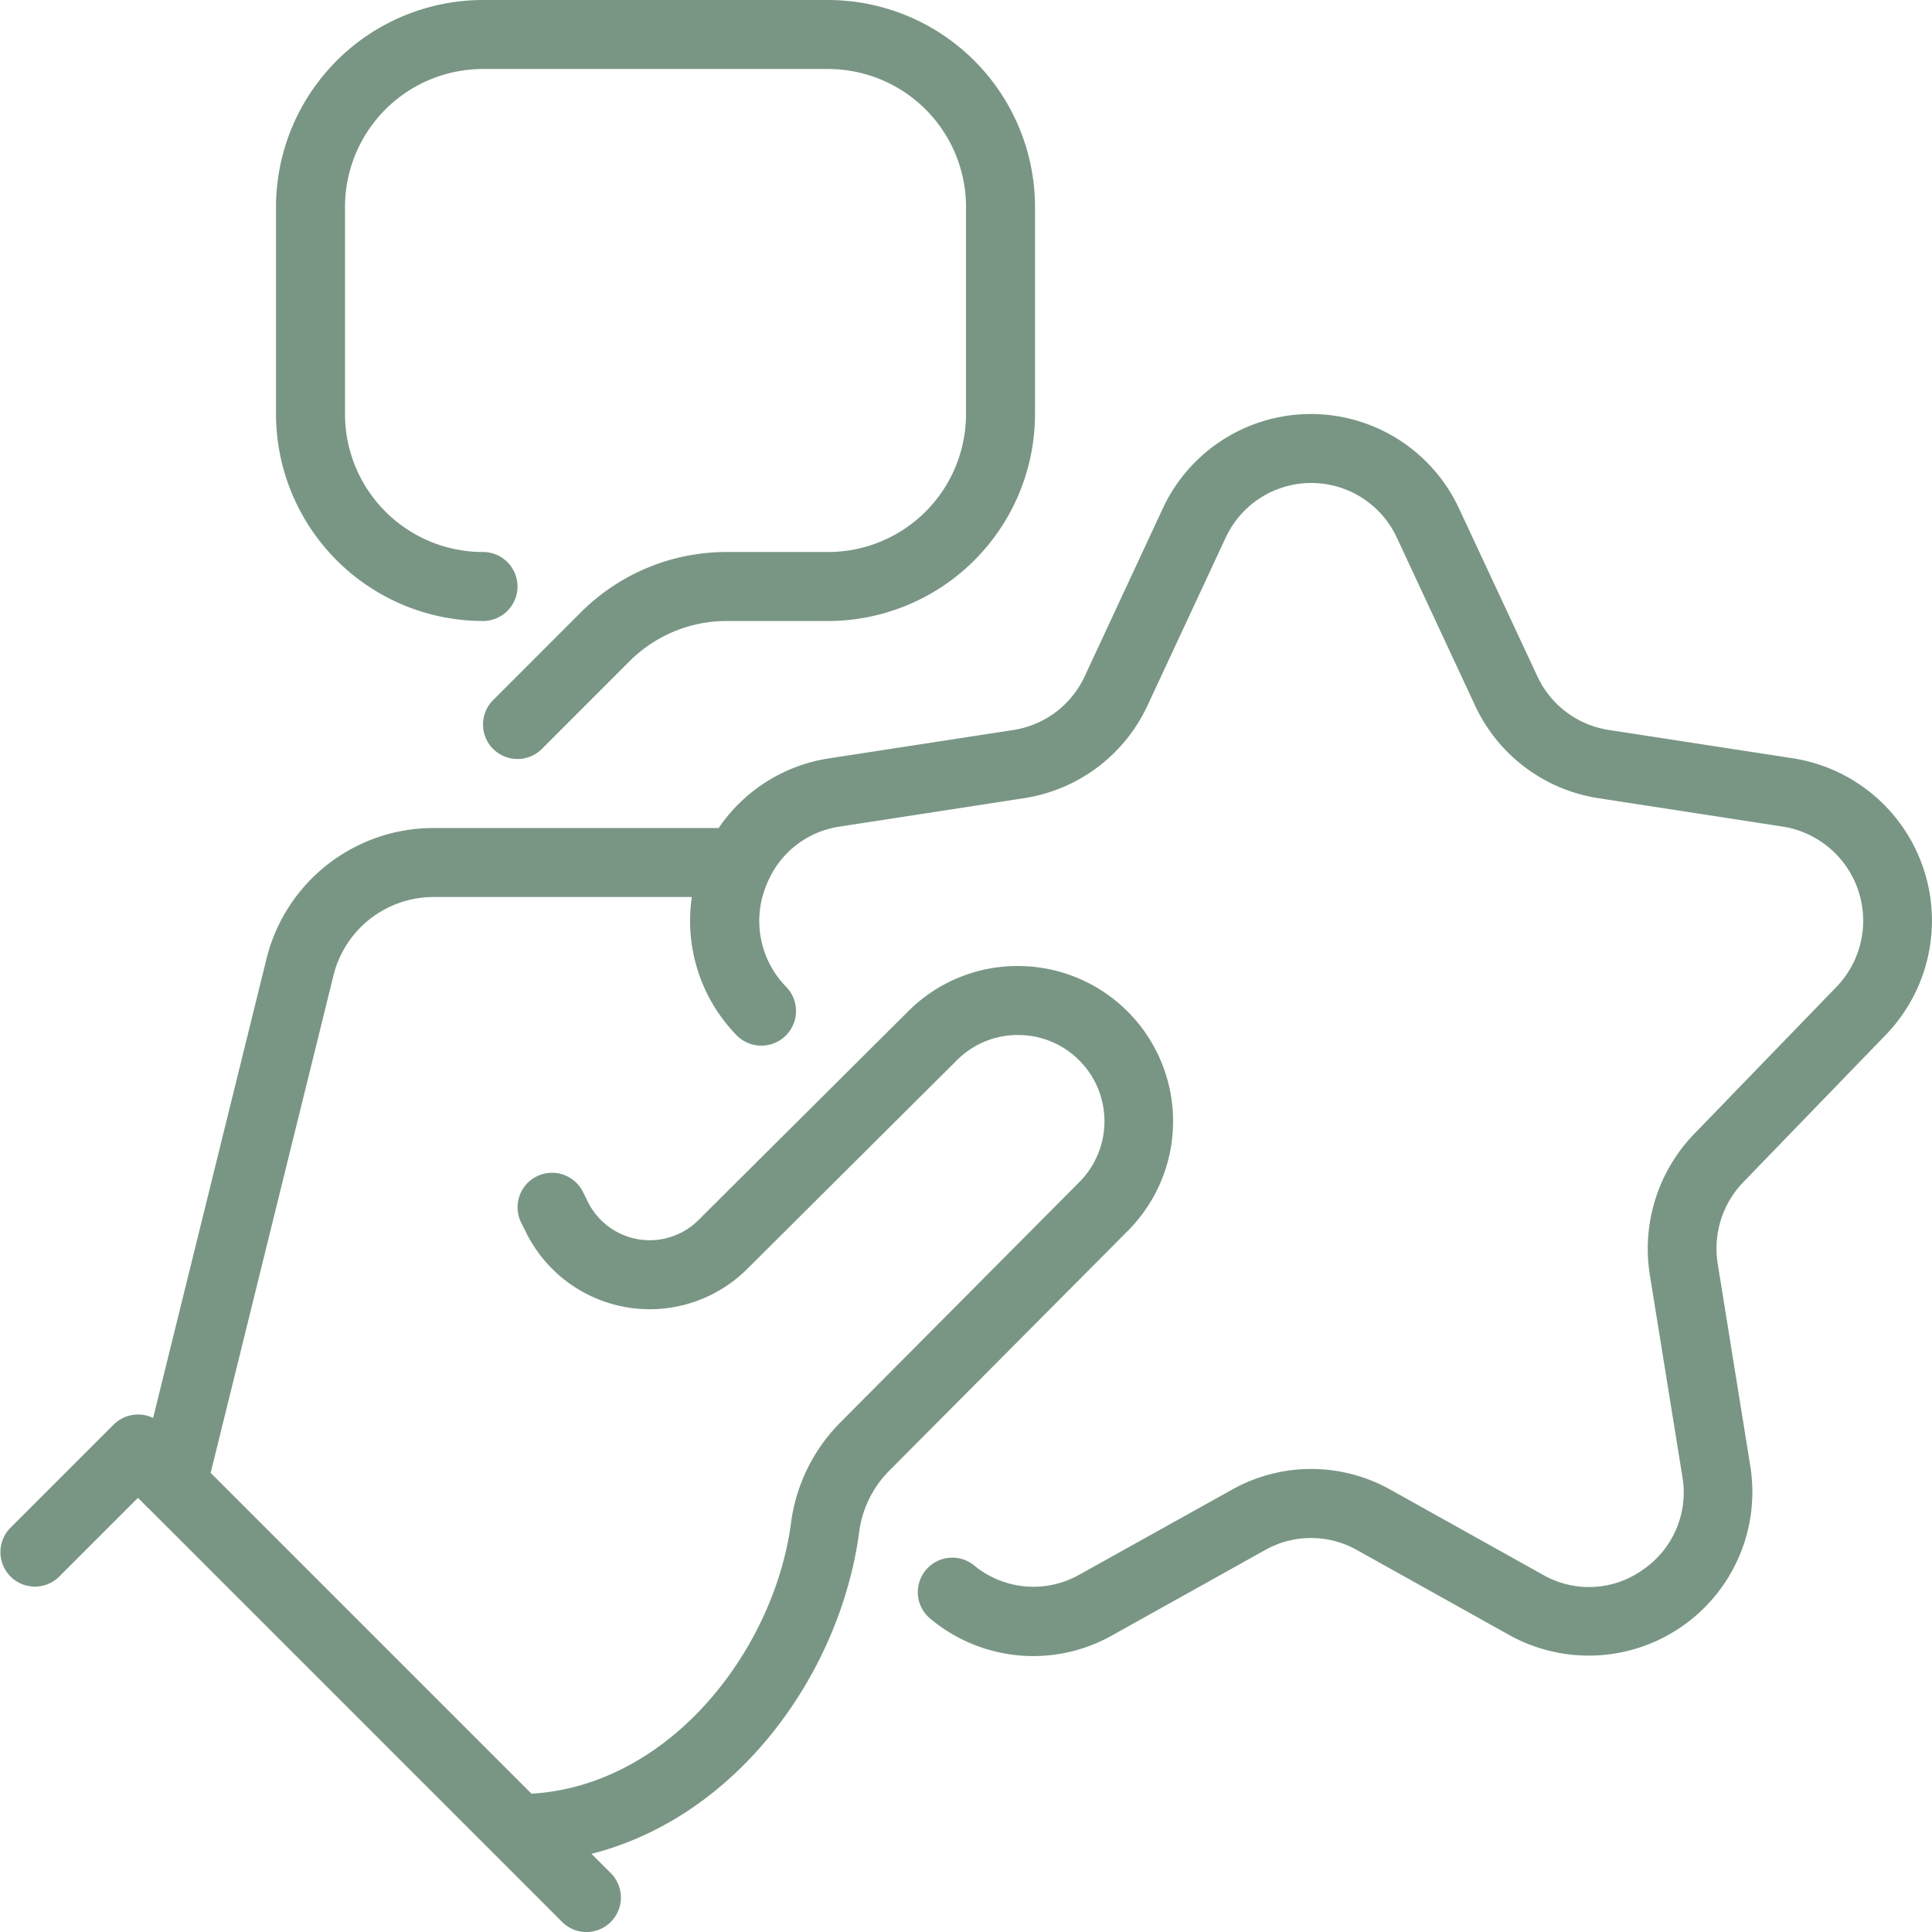
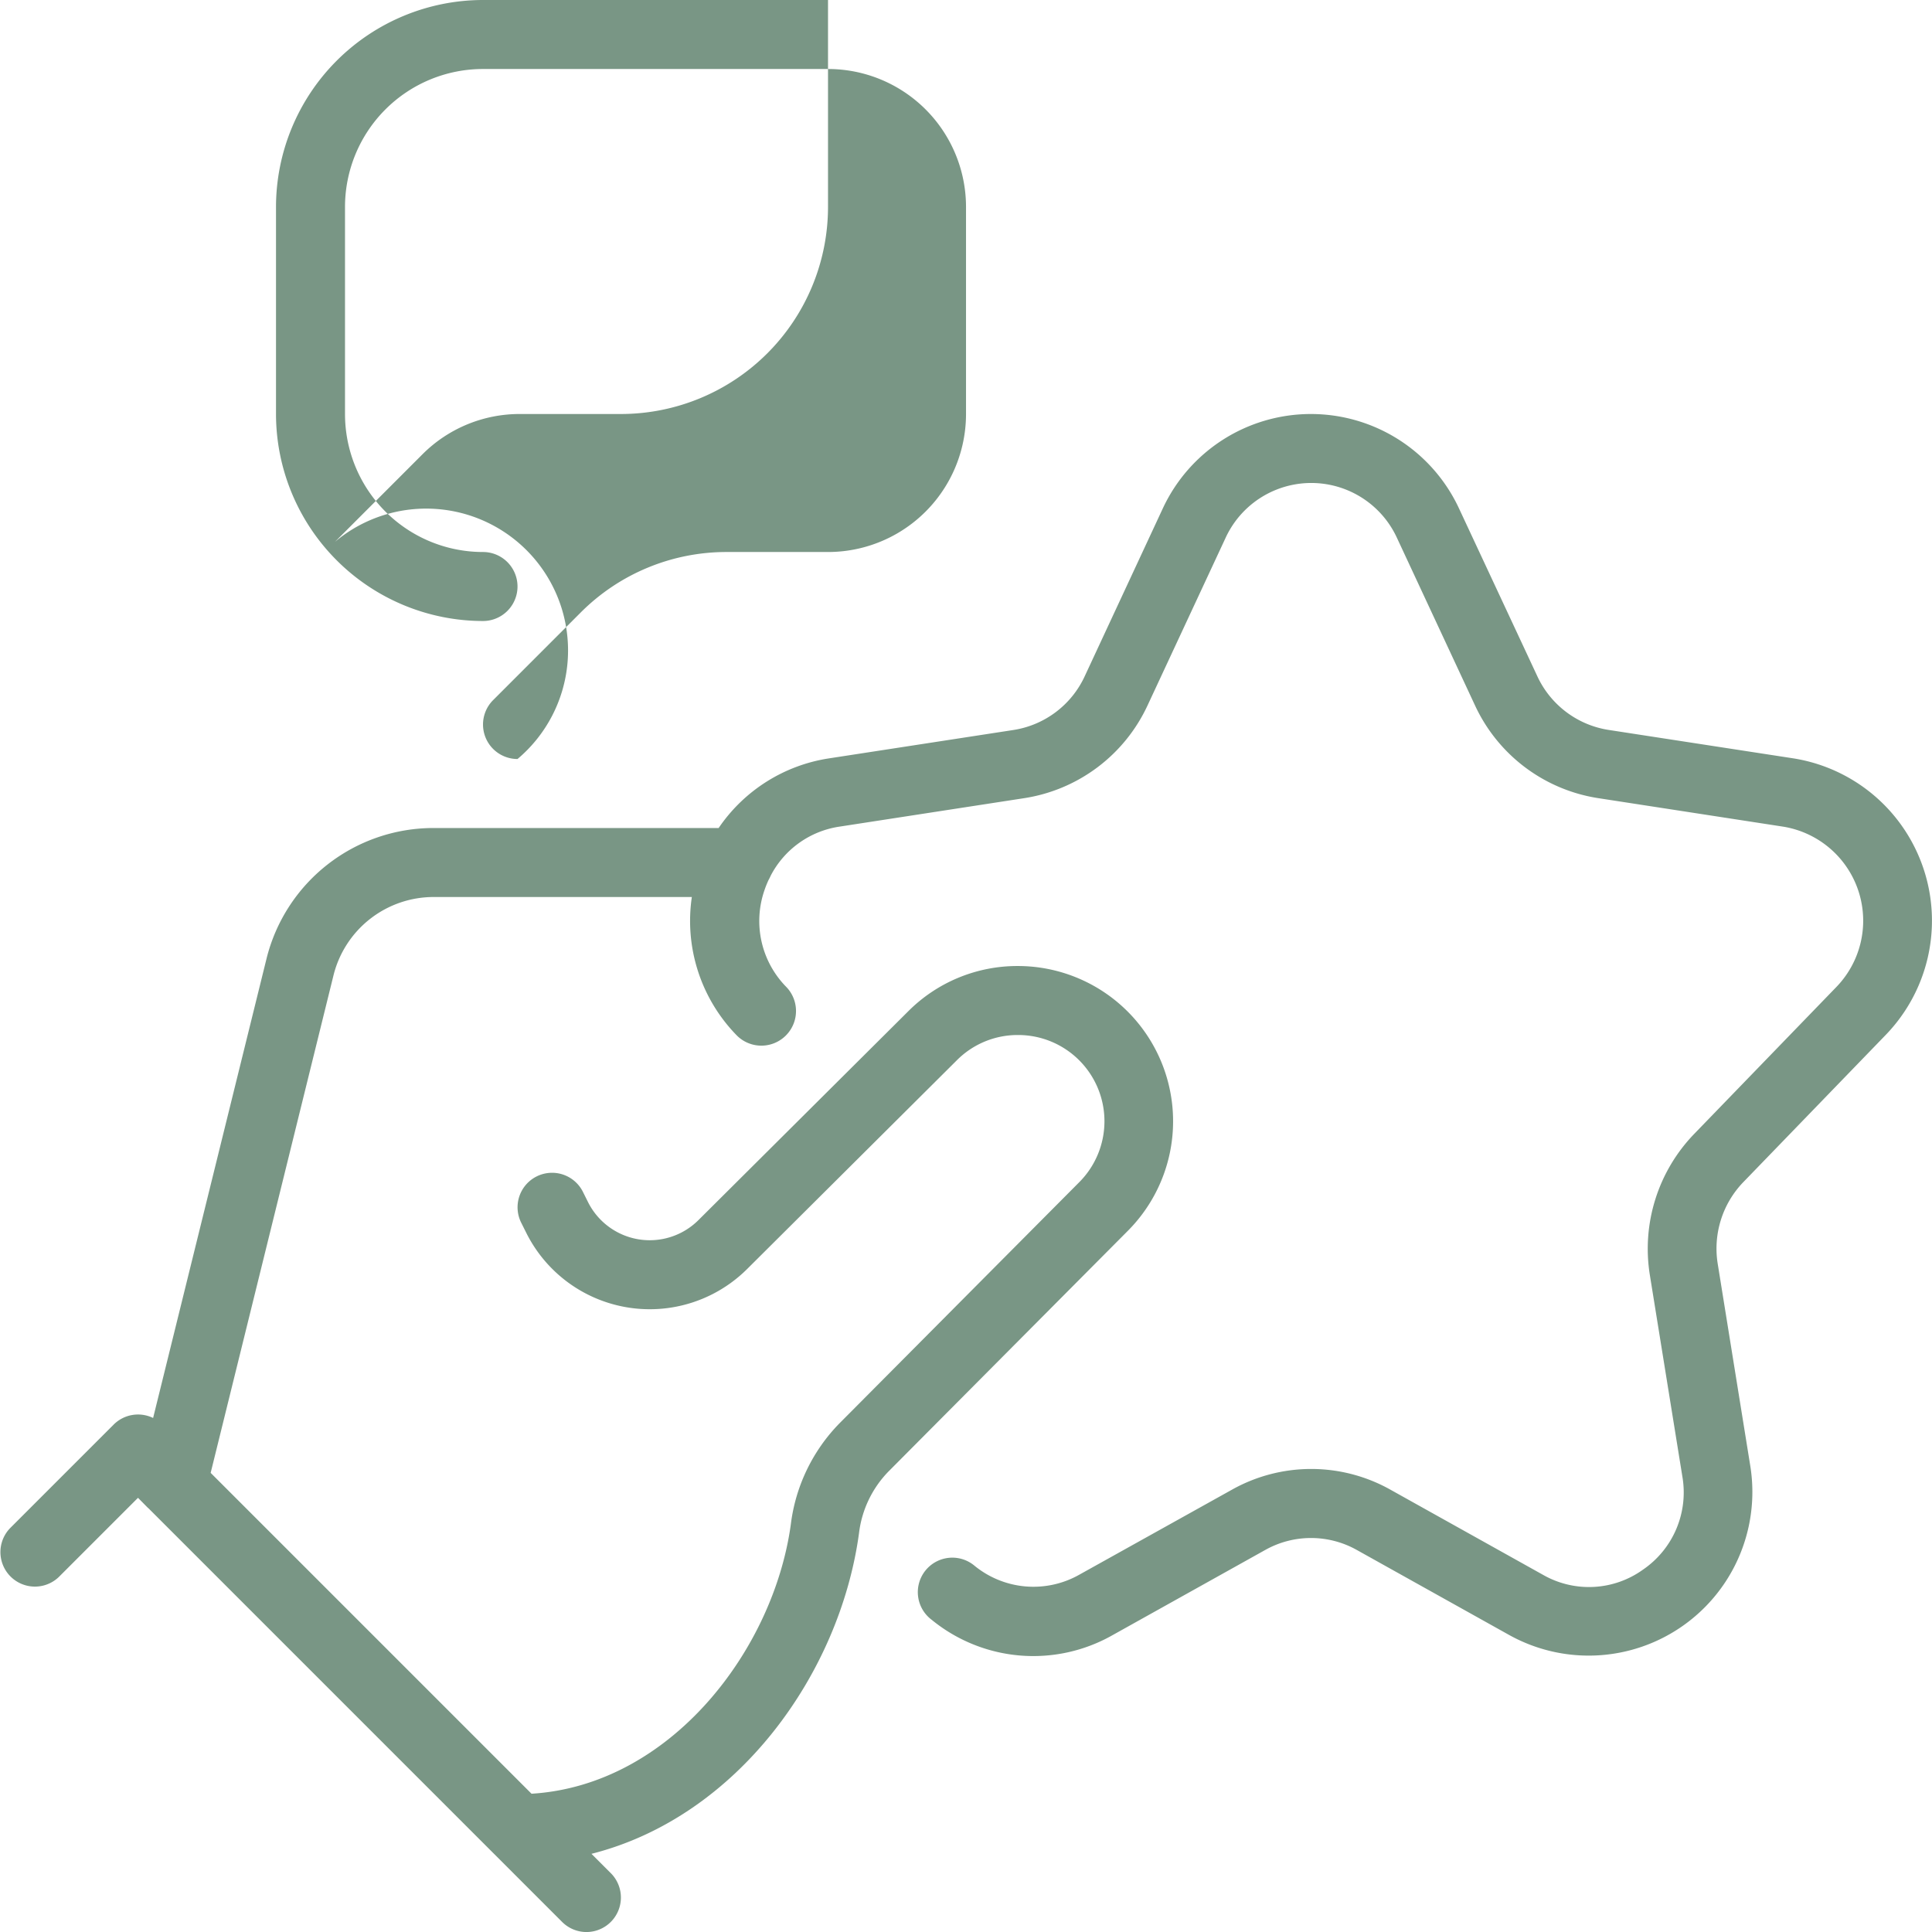
<svg xmlns="http://www.w3.org/2000/svg" height="56" viewBox="0 0 55.999 56" width="55.999">
-   <path d="m17 56a1 1 0 01-.707-.293L4.306 43.72l-.024-.02L4 43.414l-2.293 2.293a1 1 0 01-1.414-1.414l3-3a1 1 0 011.145-.193l3.284-13.3a4.985 4.985.0 014.852-3.8h8.256a4.727 4.727.0 013.195-2.018l5.349-.823a2.738 2.738.0 002.067-1.559l2.259-4.855a4.735 4.735.0 018.593.0l2.266 4.855a2.741 2.741.0 002.068 1.557l5.347.823A4.763 4.763.0 0154.655 30l-4.126 4.265a2.775 2.775.0 00-.741 2.366l.941 5.84a4.744 4.744.0 01-6.986 4.919l-4.412-2.462a2.714 2.714.0 00-2.662.0l-4.413 2.462a4.654 4.654.0 01-5.251-.44 1 1 0 111.245-1.564 2.7 2.7.0 003.031.258l4.419-2.461a4.694 4.694.0 014.61.0l4.412 2.462a2.683 2.683.0 002.9-.149 2.71 2.71.0 001.14-2.706l-.942-5.839a4.79 4.79.0 011.278-4.076l4.127-4.265a2.762 2.762.0 00-1.55-4.651l-5.346-.824a4.733 4.733.0 01-3.576-2.689l-2.263-4.857a2.734 2.734.0 00-4.966.0l-2.262 4.857a4.737 4.737.0 01-3.576 2.689l-5.348.824a2.691 2.691.0 00-2 1.424 1.06 1.06.0 01-.058.117 2.756 2.756.0 00-.121.3 2.724 2.724.0 00.633 2.808A1 1 0 0121.344 30a4.746 4.746.0 01-1.291-4h-7.476a2.991 2.991.0 00-2.913 2.28l-3.558 14.411 9.3 9.3c4.031-.246 7.021-4.171 7.517-7.815a5.074 5.074.0 011.412-2.924l6.935-6.974A2.5 2.5.0 0029.5 30a2.483 2.483.0 00-1.767.733l-6.078 6.05a4 4 0 01-6.4-1.047l-.145-.29a1 1 0 111.79-.892l.144.289a2 2 0 003.2.522l6.075-6.047A4.467 4.467.0 0129.493 28a4.5 4.5.0 013.186 7.687l-6.933 6.971a3.089 3.089.0 00-.848 1.784c-.551 4.046-3.5 8.213-7.754 9.291l.56.56A1 1 0 0117 56zm-2-34a1 1 0 01-.707-1.707l2.535-2.536A5.965 5.965.0 0121.071 16H24a4 4 0 004-4V6a4 4 0 00-4-4H14a4 4 0 00-4 4v6a4 4 0 004 4 1 1 0 010 2 6.006 6.006.0 01-6-6V6a6.006 6.006.0 016-6h10a6.006 6.006.0 016 6v6a6.006 6.006.0 01-6 6h-2.929a3.978 3.978.0 00-2.829 1.171l-2.535 2.536A1 1 0 0115 22z" fill="#799685" />
+   <path d="m17 56a1 1 0 01-.707-.293L4.306 43.72l-.024-.02L4 43.414l-2.293 2.293a1 1 0 01-1.414-1.414l3-3a1 1 0 011.145-.193l3.284-13.3a4.985 4.985.0 014.852-3.8h8.256a4.727 4.727.0 013.195-2.018l5.349-.823a2.738 2.738.0 002.067-1.559l2.259-4.855a4.735 4.735.0 018.593.0l2.266 4.855a2.741 2.741.0 002.068 1.557l5.347.823A4.763 4.763.0 0154.655 30l-4.126 4.265a2.775 2.775.0 00-.741 2.366l.941 5.84a4.744 4.744.0 01-6.986 4.919l-4.412-2.462a2.714 2.714.0 00-2.662.0l-4.413 2.462a4.654 4.654.0 01-5.251-.44 1 1 0 111.245-1.564 2.7 2.7.0 003.031.258l4.419-2.461a4.694 4.694.0 014.61.0l4.412 2.462a2.683 2.683.0 002.9-.149 2.71 2.71.0 001.14-2.706l-.942-5.839a4.79 4.79.0 011.278-4.076l4.127-4.265a2.762 2.762.0 00-1.55-4.651l-5.346-.824a4.733 4.733.0 01-3.576-2.689l-2.263-4.857a2.734 2.734.0 00-4.966.0l-2.262 4.857a4.737 4.737.0 01-3.576 2.689l-5.348.824a2.691 2.691.0 00-2 1.424 1.06 1.06.0 01-.058.117 2.756 2.756.0 00-.121.3 2.724 2.724.0 00.633 2.808A1 1 0 0121.344 30a4.746 4.746.0 01-1.291-4h-7.476a2.991 2.991.0 00-2.913 2.28l-3.558 14.411 9.3 9.3c4.031-.246 7.021-4.171 7.517-7.815a5.074 5.074.0 011.412-2.924l6.935-6.974A2.5 2.5.0 0029.5 30a2.483 2.483.0 00-1.767.733l-6.078 6.05a4 4 0 01-6.4-1.047l-.145-.29a1 1 0 111.79-.892l.144.289a2 2 0 003.2.522l6.075-6.047A4.467 4.467.0 0129.493 28a4.5 4.5.0 013.186 7.687l-6.933 6.971a3.089 3.089.0 00-.848 1.784c-.551 4.046-3.5 8.213-7.754 9.291l.56.56A1 1 0 0117 56zm-2-34a1 1 0 01-.707-1.707l2.535-2.536A5.965 5.965.0 0121.071 16H24a4 4 0 004-4V6a4 4 0 00-4-4H14a4 4 0 00-4 4v6a4 4 0 004 4 1 1 0 010 2 6.006 6.006.0 01-6-6V6a6.006 6.006.0 016-6h10v6a6.006 6.006.0 01-6 6h-2.929a3.978 3.978.0 00-2.829 1.171l-2.535 2.536A1 1 0 0115 22z" fill="#799685" />
</svg>